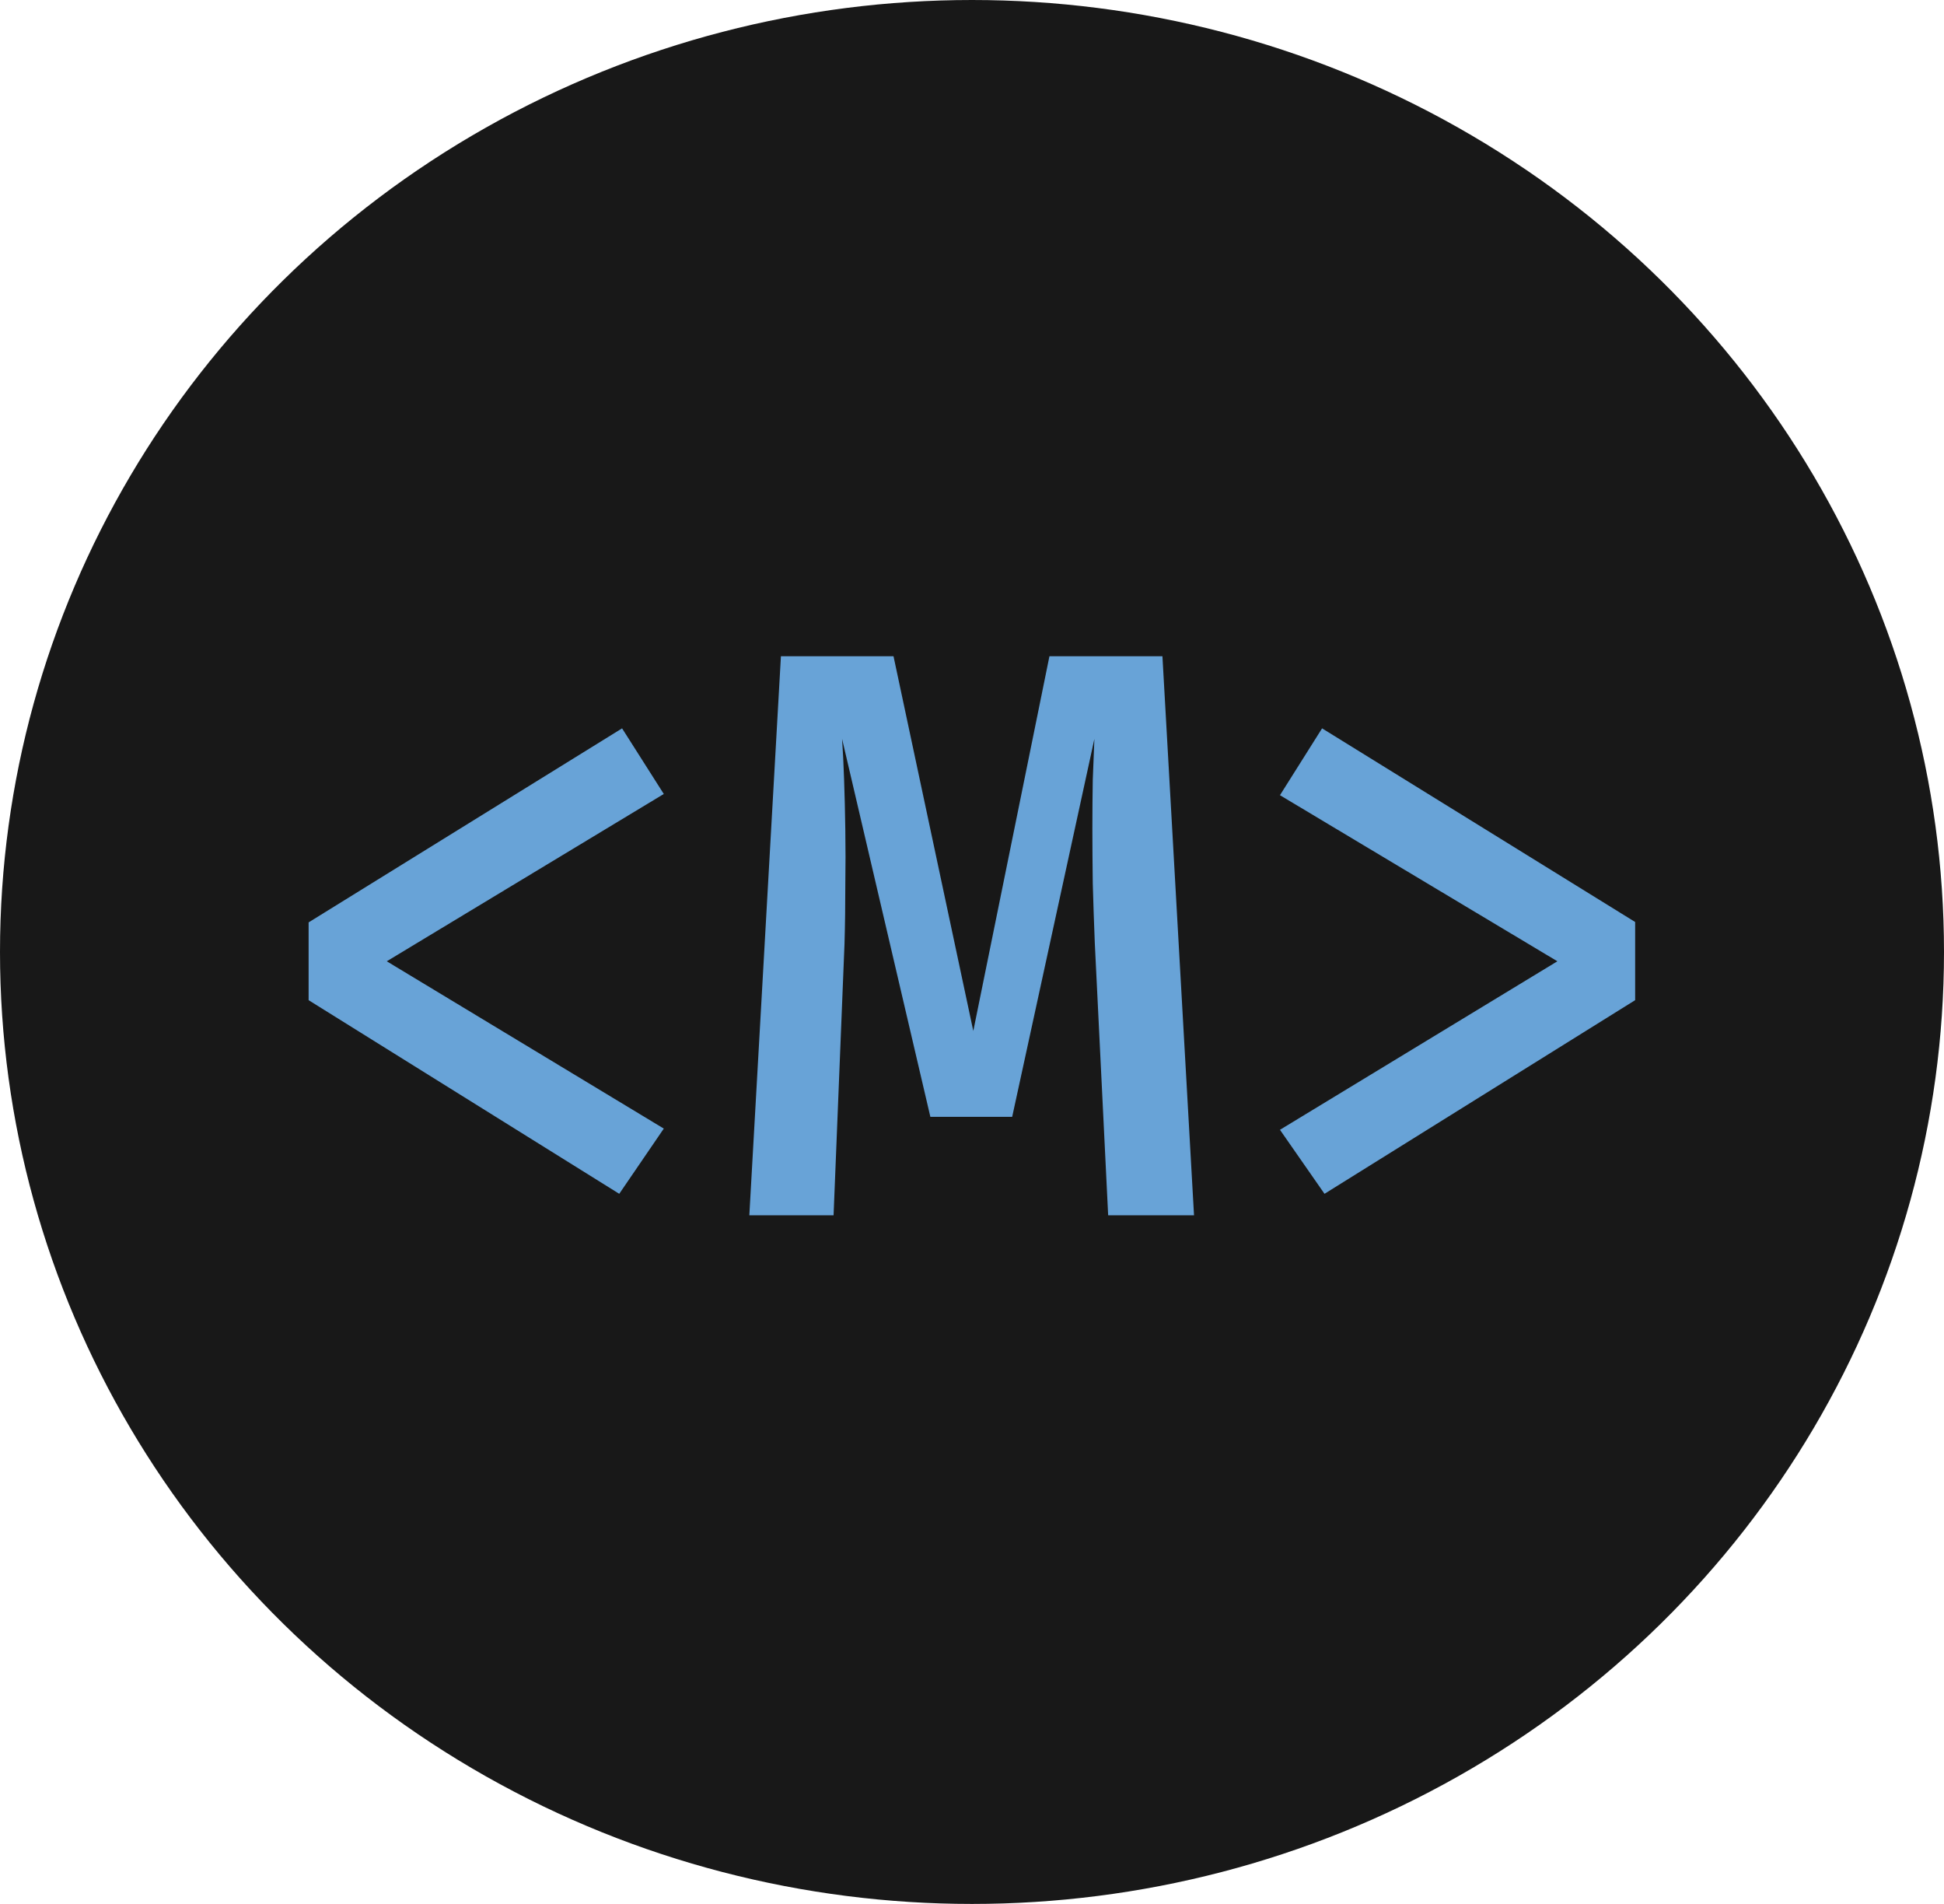
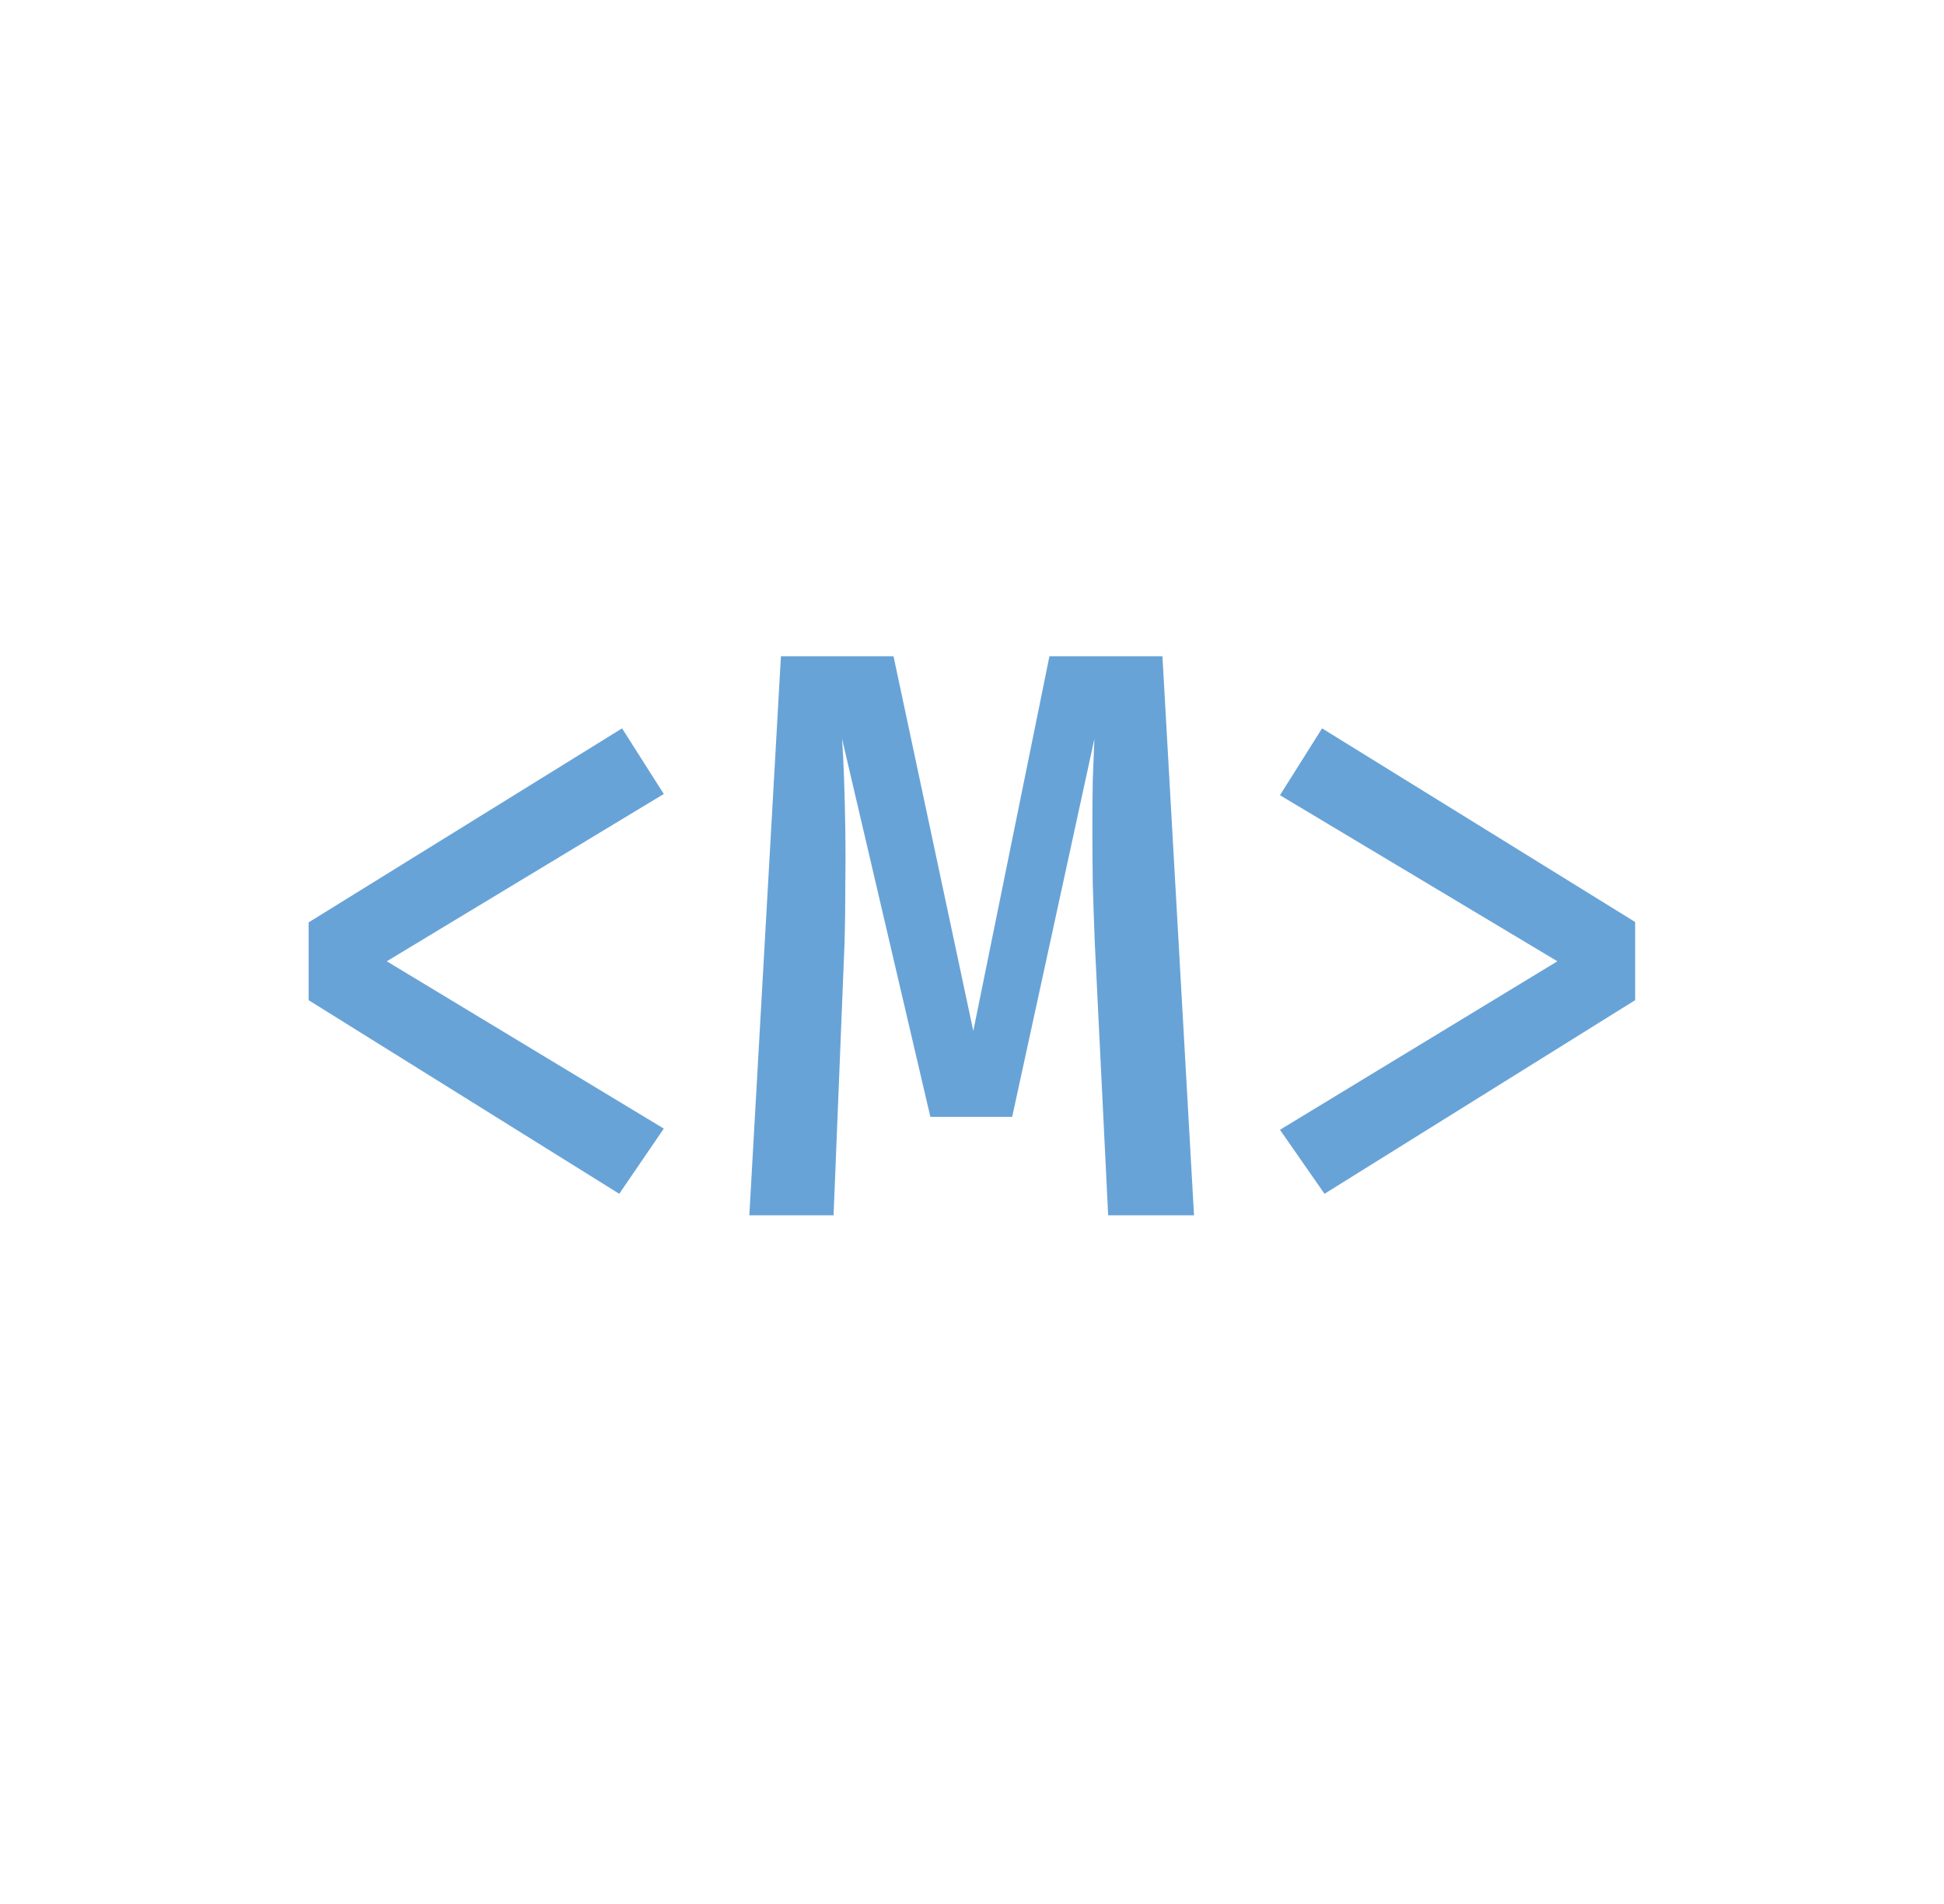
<svg xmlns="http://www.w3.org/2000/svg" width="48" height="47" viewBox="0 0 48 47" fill="none">
-   <ellipse cx="24" cy="23.5" rx="24" ry="23.5" fill="#181818" />
  <path d="M15.36 17.98L16.39 19.6L9.55 23.73L16.39 27.86L15.29 29.47L7.62 24.69V22.77L15.36 17.98ZM28.702 16.2L29.482 30H27.362L27.032 23.28C27.012 22.773 26.995 22.283 26.982 21.81C26.976 21.337 26.972 20.883 26.972 20.45C26.972 20.017 26.976 19.617 26.982 19.25C26.995 18.877 27.009 18.54 27.022 18.24L24.992 27.57H22.972L20.792 18.24C20.812 18.527 20.829 18.863 20.842 19.25C20.855 19.63 20.866 20.04 20.872 20.48C20.879 20.92 20.879 21.38 20.872 21.86C20.872 22.34 20.866 22.82 20.852 23.3L20.582 30H18.502L19.282 16.2H22.062L24.032 25.45L25.912 16.2H28.702ZM32.644 17.98L40.374 22.76V24.69L32.704 29.47L31.604 27.89L38.454 23.73L31.604 19.63L32.644 17.98Z" fill="#68A3D7" />
</svg>